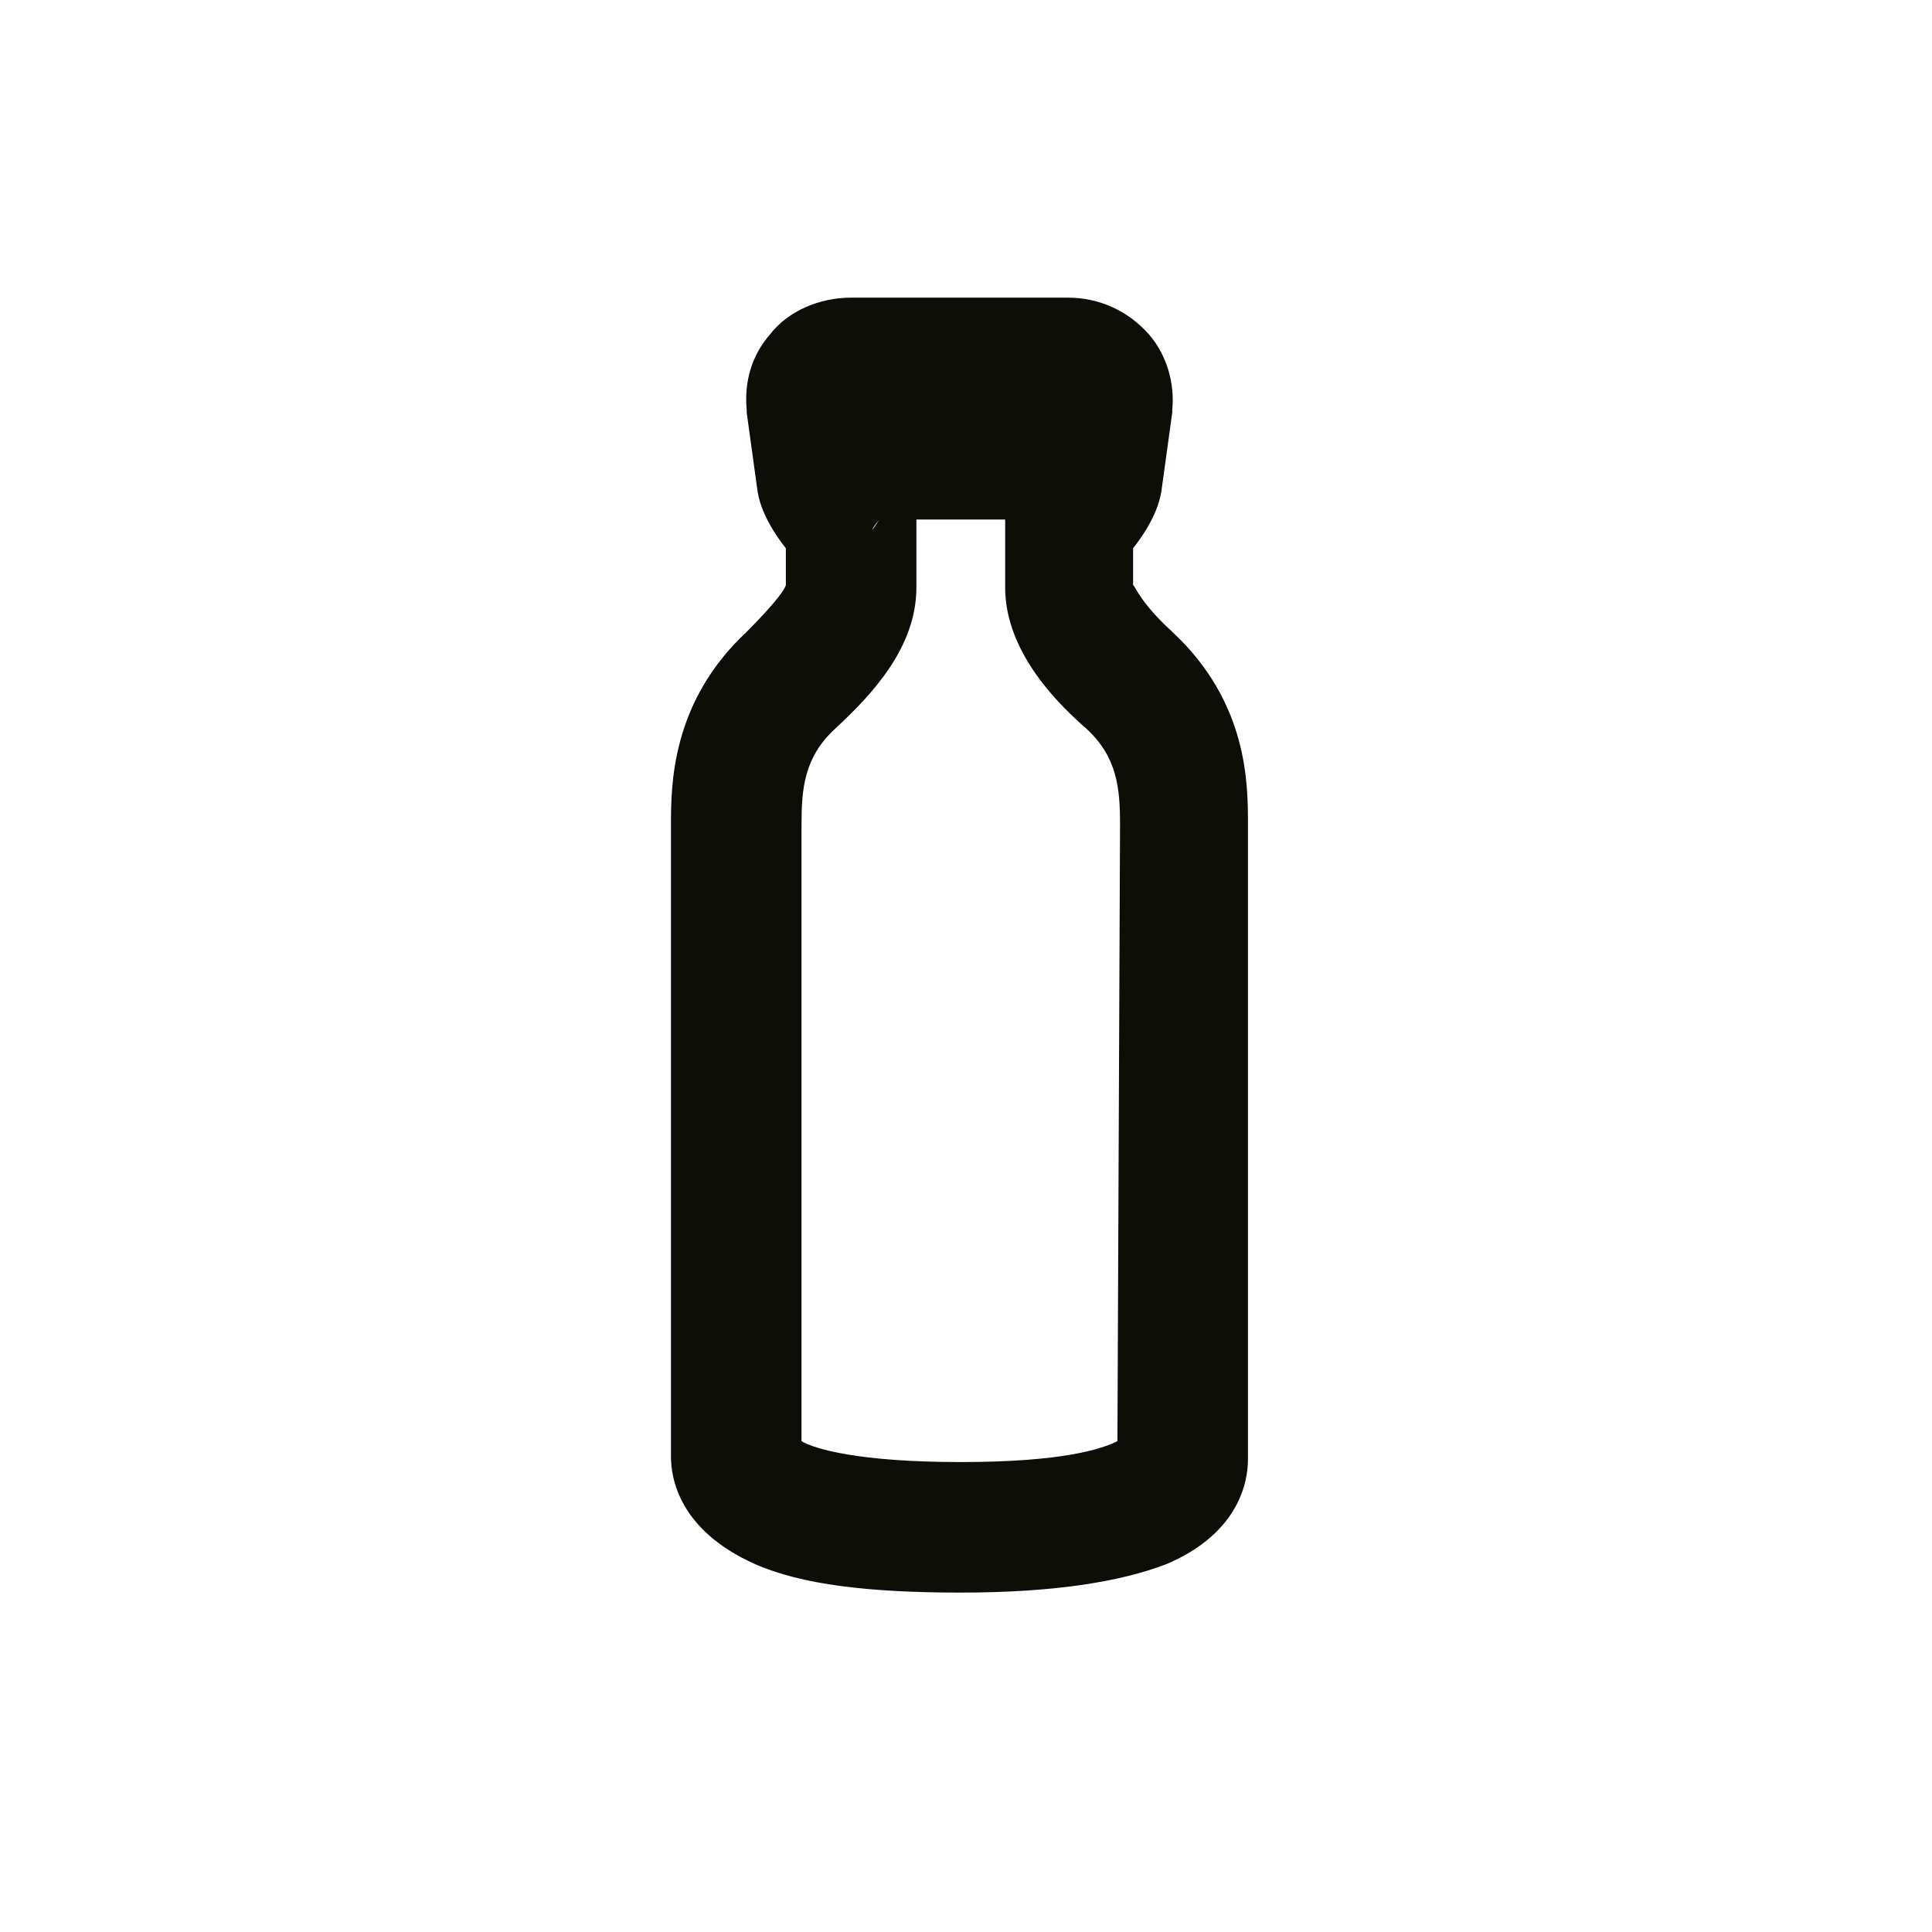
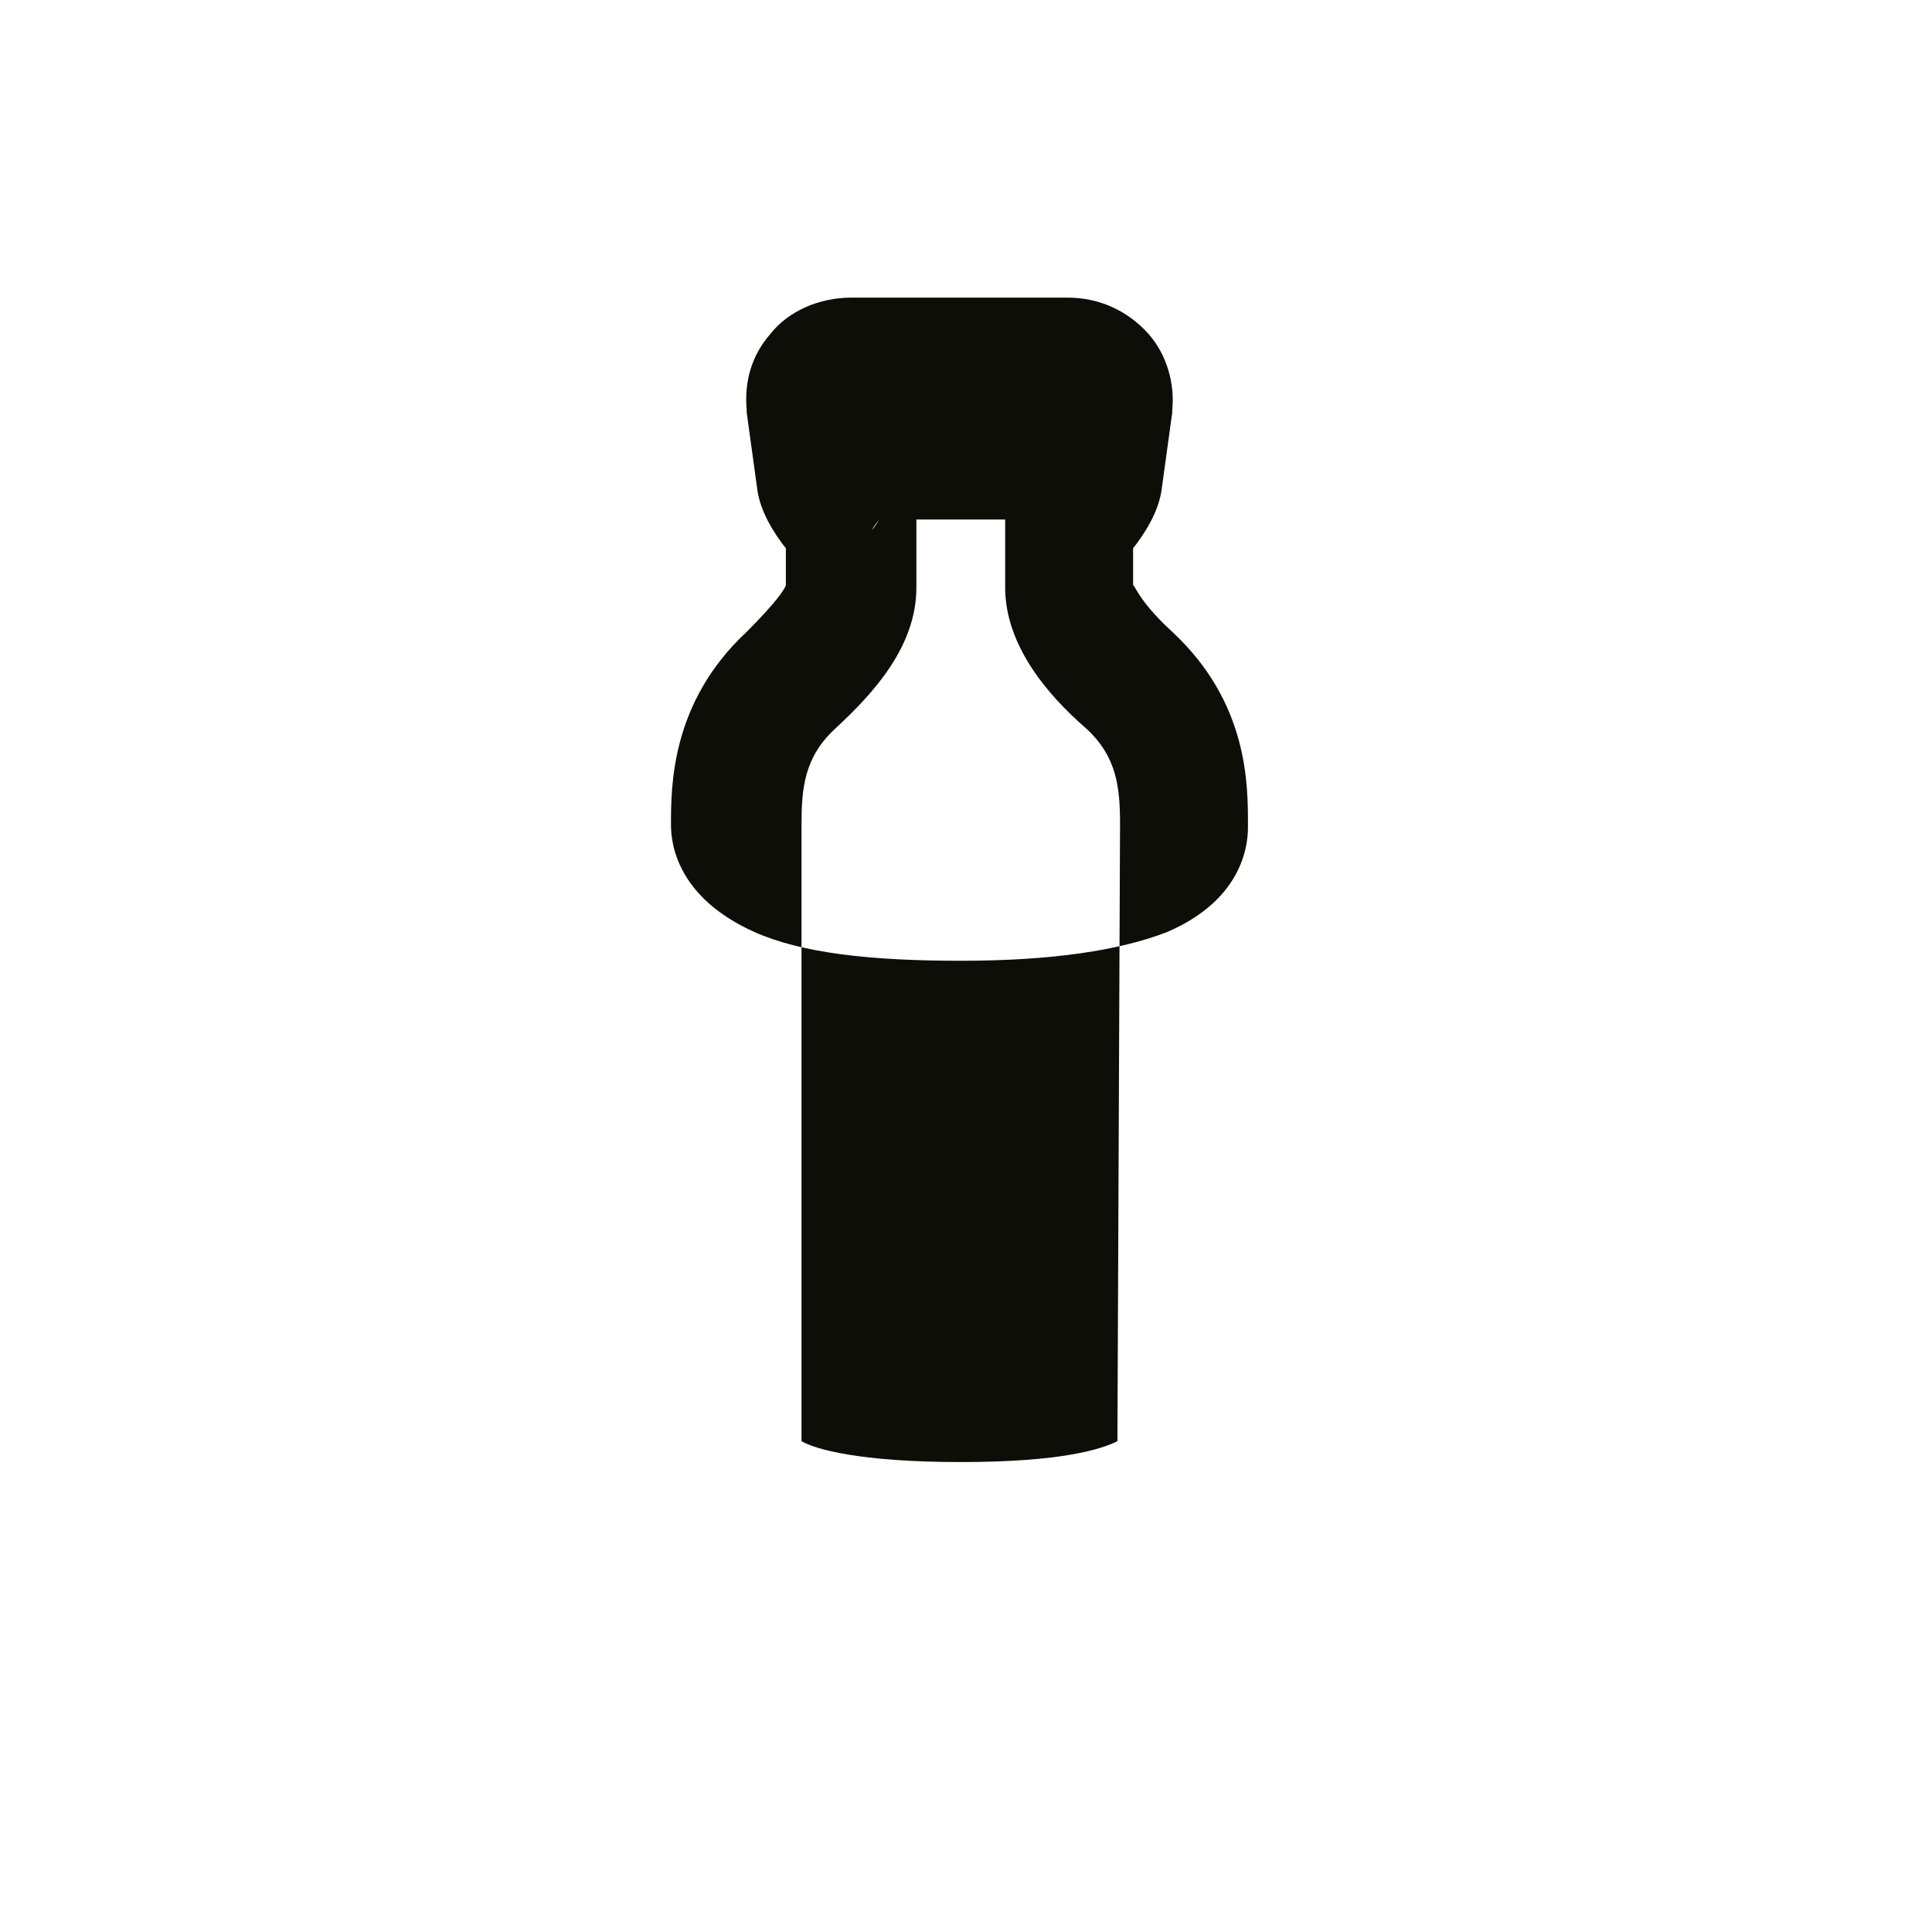
<svg xmlns="http://www.w3.org/2000/svg" version="1.1" id="Ebene_1" x="0px" y="0px" viewBox="0 0 74 74" style="enable-background:new 0 0 74 74;" xml:space="preserve">
  <style type="text/css">
	.st0{fill:#0E0E09;}
</style>
  <g id="Ebene_1_00000168084722415635101990000012790886925715142789_">
    <g>
-       <path class="st0" d="M44.9,24.2L44.9,24.2c-1.2-1.1-1.4-1.7-1.5-1.8c0-0.2,0-0.8,0-1.4c0.4-0.5,1-1.4,1.1-2.3l0.4-2.9    c0,0,0,0,0-0.1c0.1-1-0.2-2.1-0.9-2.9c-0.8-0.9-1.9-1.4-3.1-1.4h-8.3c-1.2,0-2.4,0.5-3.1,1.4c-0.7,0.8-1,1.8-0.9,2.9    c0,0,0,0,0,0.1l0.4,2.9c0.1,0.9,0.7,1.8,1.1,2.3c0,0.5,0,1.2,0,1.4c0,0.1-0.3,0.6-1.5,1.8c-2.9,2.7-2.9,5.9-2.9,7.4v24.2    c0,0.8,0.3,2.8,3.2,4.1c1.8,0.8,4.4,1.1,7.9,1.1s6.1-0.4,7.9-1.1c2.8-1.2,3.1-3.2,3.1-4V31.6C47.8,30,47.8,26.9,44.9,24.2     M40.1,20.2c-0.1-0.1-0.2-0.3-0.3-0.4l0,0C39.9,20,40,20.1,40.1,20.2 M33.7,19.9L33.7,19.9c-0.1,0.1-0.2,0.3-0.3,0.4    C33.5,20.1,33.6,20,33.7,19.9 M42.8,55.2c-0.6,0.3-2.1,0.8-6,0.8s-5.6-0.5-6.1-0.8V31.6c0-1.4,0.1-2.6,1.3-3.7    c1.4-1.3,3.1-3.1,3.1-5.4c0-0.1,0-2.2,0-2.2c0-0.1,0-0.3,0-0.4h3.4c0,0.1,0,0.2,0,0.4v2.2c0,2.2,1.6,4.1,3.1,5.4    c1.2,1.1,1.3,2.3,1.3,3.7L42.8,55.2L42.8,55.2z" />
+       <path class="st0" d="M44.9,24.2L44.9,24.2c-1.2-1.1-1.4-1.7-1.5-1.8c0-0.2,0-0.8,0-1.4c0.4-0.5,1-1.4,1.1-2.3l0.4-2.9    c0,0,0,0,0-0.1c0.1-1-0.2-2.1-0.9-2.9c-0.8-0.9-1.9-1.4-3.1-1.4h-8.3c-1.2,0-2.4,0.5-3.1,1.4c-0.7,0.8-1,1.8-0.9,2.9    c0,0,0,0,0,0.1l0.4,2.9c0.1,0.9,0.7,1.8,1.1,2.3c0,0.5,0,1.2,0,1.4c0,0.1-0.3,0.6-1.5,1.8c-2.9,2.7-2.9,5.9-2.9,7.4c0,0.8,0.3,2.8,3.2,4.1c1.8,0.8,4.4,1.1,7.9,1.1s6.1-0.4,7.9-1.1c2.8-1.2,3.1-3.2,3.1-4V31.6C47.8,30,47.8,26.9,44.9,24.2     M40.1,20.2c-0.1-0.1-0.2-0.3-0.3-0.4l0,0C39.9,20,40,20.1,40.1,20.2 M33.7,19.9L33.7,19.9c-0.1,0.1-0.2,0.3-0.3,0.4    C33.5,20.1,33.6,20,33.7,19.9 M42.8,55.2c-0.6,0.3-2.1,0.8-6,0.8s-5.6-0.5-6.1-0.8V31.6c0-1.4,0.1-2.6,1.3-3.7    c1.4-1.3,3.1-3.1,3.1-5.4c0-0.1,0-2.2,0-2.2c0-0.1,0-0.3,0-0.4h3.4c0,0.1,0,0.2,0,0.4v2.2c0,2.2,1.6,4.1,3.1,5.4    c1.2,1.1,1.3,2.3,1.3,3.7L42.8,55.2L42.8,55.2z" />
    </g>
  </g>
  <g id="Ebene_2_00000150070450065438245820000000780238201614717374_">
</g>
</svg>